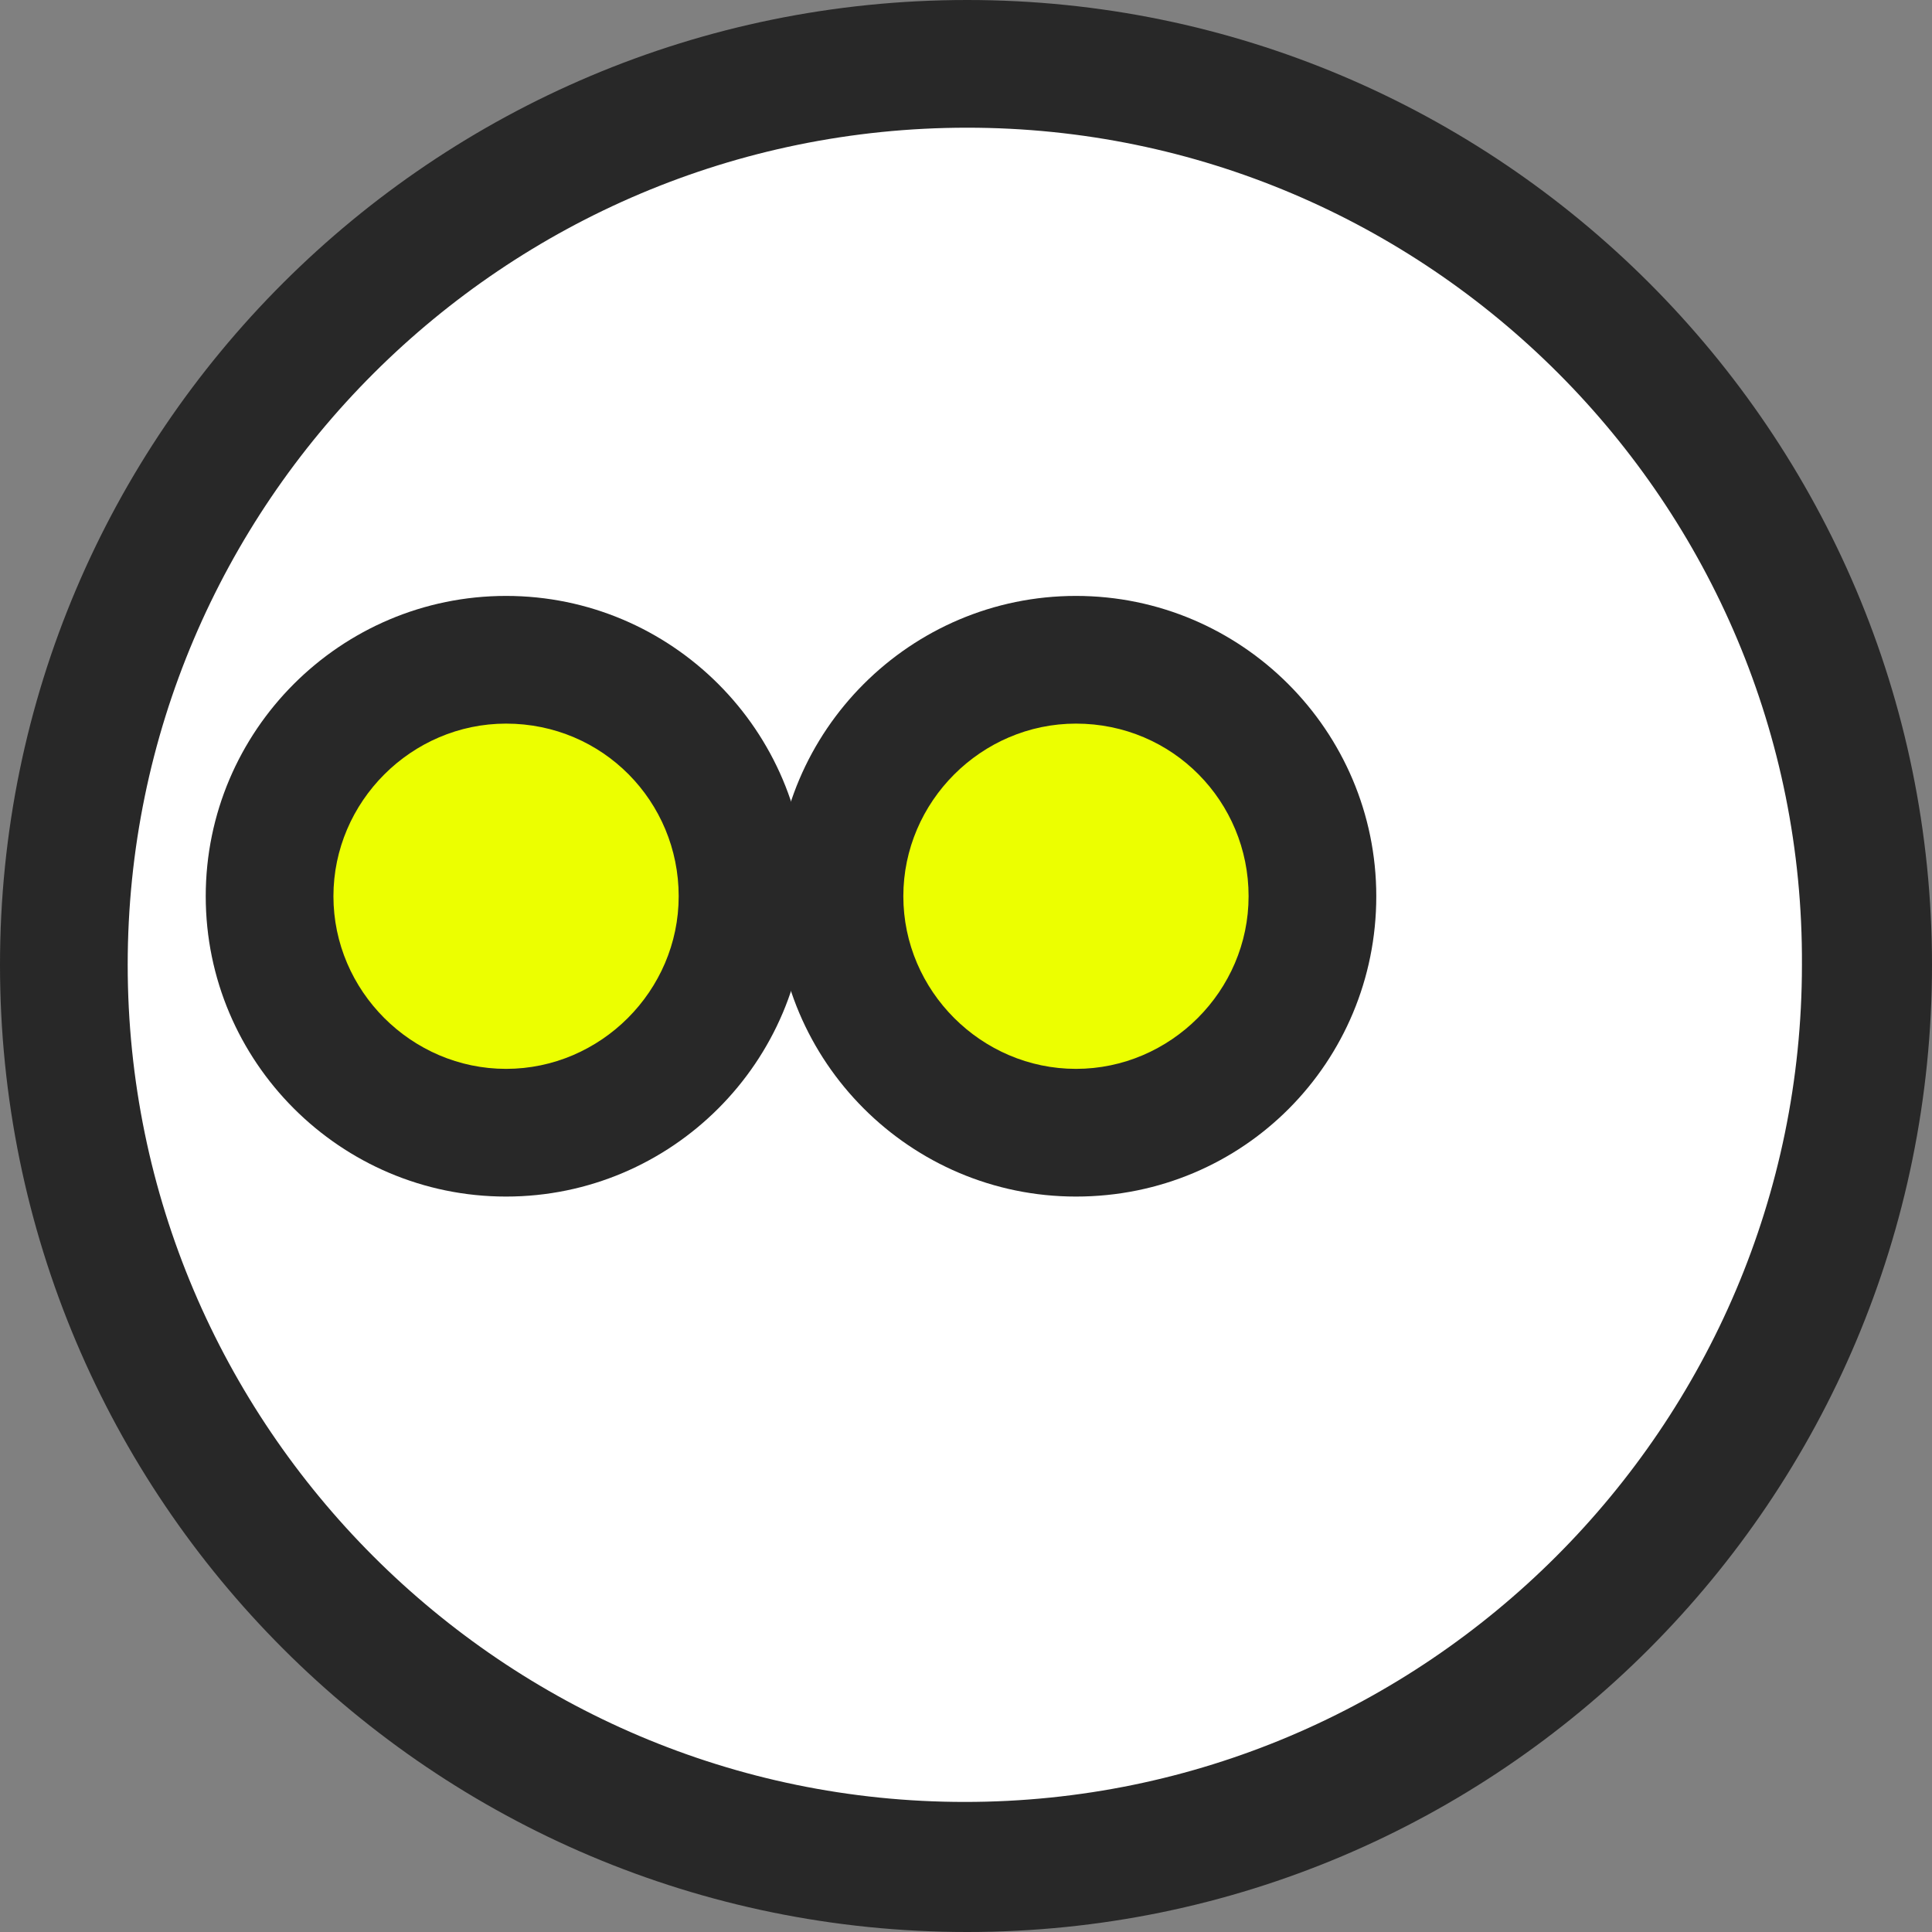
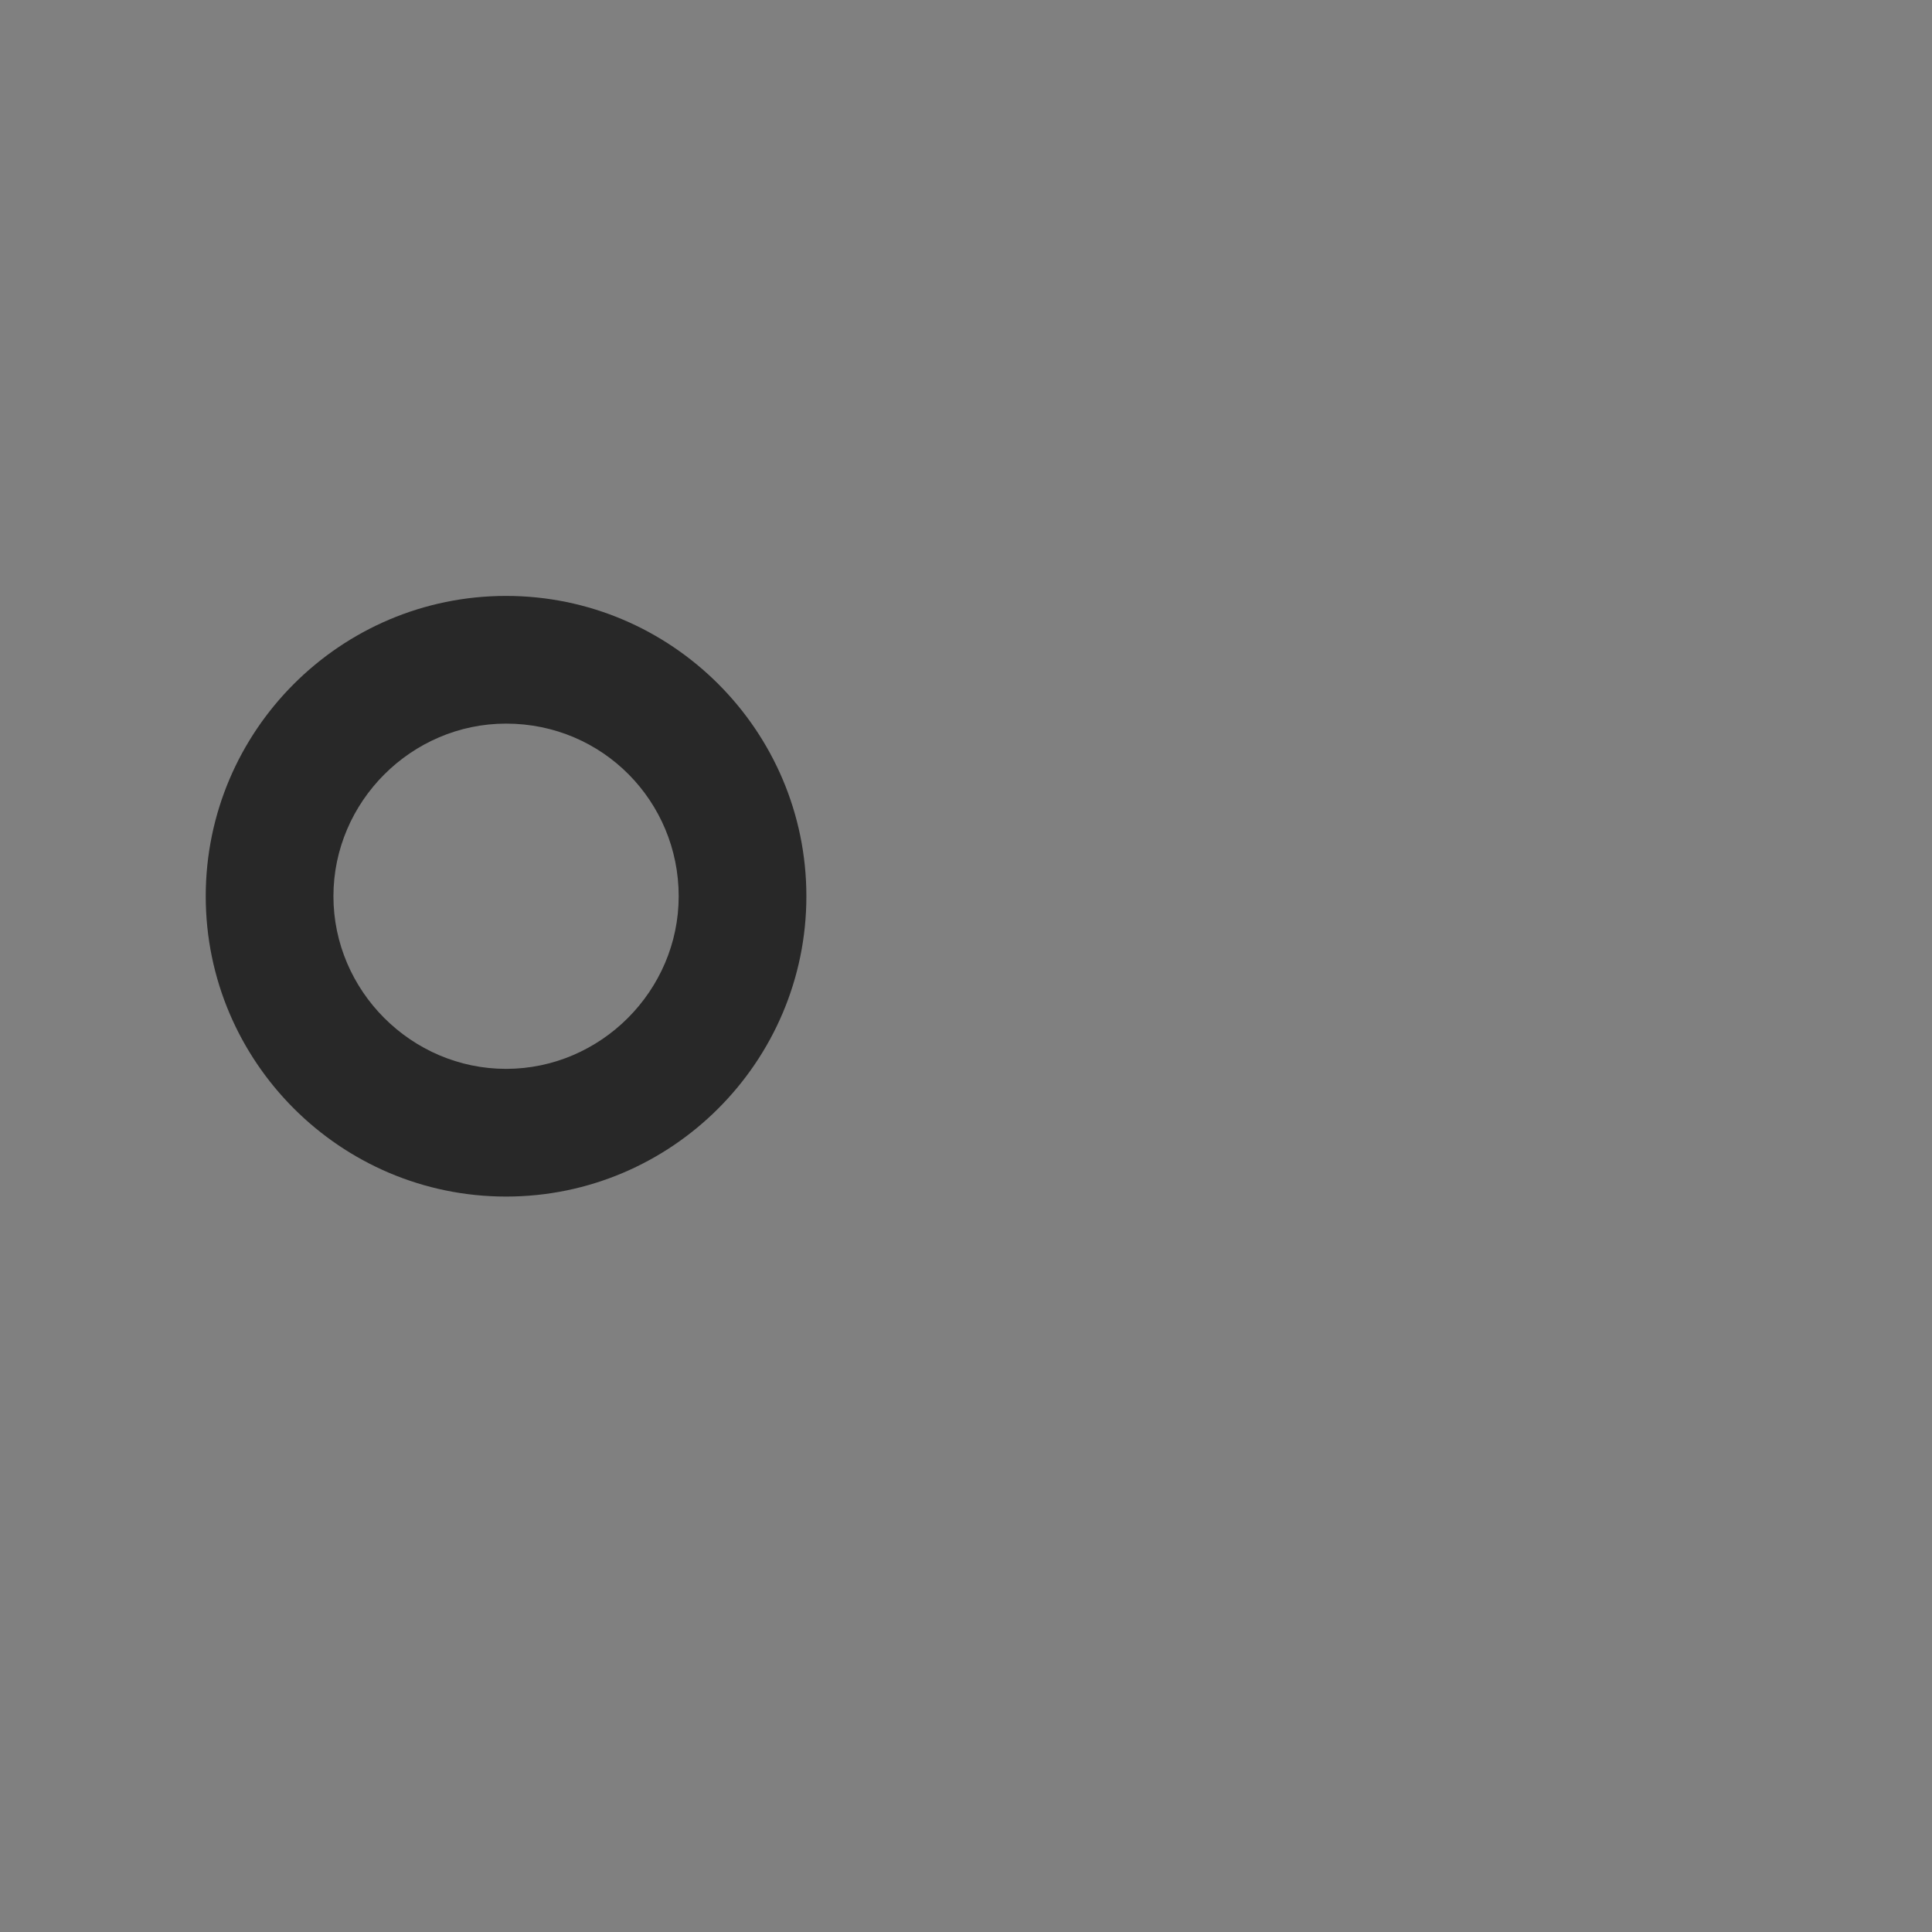
<svg xmlns="http://www.w3.org/2000/svg" version="1.1" id="レイヤー_1" x="0px" y="0px" width="81.7px" height="81.7px" viewBox="0 0 81.7 81.7" style="enable-background:new 0 0 81.7 81.7;" xml:space="preserve">
  <rect x="0" y="0" width="81.7" height="81.7" fill="#808080" stroke="none" />
  <style type="text/css">
	.st0{fill:#FFFFFF;}
	.st1{fill:#282828;}
	.st2{fill:#ECFF00;}
</style>
  <g>
    <g>
      <g>
        <g>
          <g>
-             <circle class="st0" cx="40.8" cy="40.8" r="38.1" />
-             <path class="st1" d="M40.9,81.7C18.3,81.7,0,63.4,0,40.8C0,18.3,18.3,0,40.9,0c22.5,0,40.8,18.3,40.8,40.8       C81.7,63.4,63.4,81.7,40.9,81.7z M40.9,5.4C21.3,5.4,5.4,21.3,5.4,40.8c0,19.5,15.9,35.4,35.4,35.4c19.5,0,35.4-15.9,35.4-35.4       C76.3,21.3,60.4,5.4,40.9,5.4z" />
-           </g>
+             </g>
        </g>
      </g>
    </g>
    <g>
-       <circle class="st2" cx="21.4" cy="37.9" r="10" />
      <path class="st1" d="M21.4,50.6c-7,0-12.7-5.7-12.7-12.7s5.7-12.7,12.7-12.7s12.7,5.7,12.7,12.7S28.4,50.6,21.4,50.6z M21.4,30.6    c-4,0-7.3,3.3-7.3,7.3s3.3,7.3,7.3,7.3s7.3-3.3,7.3-7.3S25.5,30.6,21.4,30.6z" />
    </g>
    <g>
-       <circle class="st2" cx="45.5" cy="37.9" r="10" />
-       <path class="st1" d="M45.5,50.6c-7,0-12.7-5.7-12.7-12.7s5.7-12.7,12.7-12.7s12.7,5.7,12.7,12.7S52.6,50.6,45.5,50.6z M45.5,30.6    c-4,0-7.3,3.3-7.3,7.3s3.3,7.3,7.3,7.3s7.3-3.3,7.3-7.3S49.6,30.6,45.5,30.6z" />
-     </g>
+       </g>
  </g>
</svg>